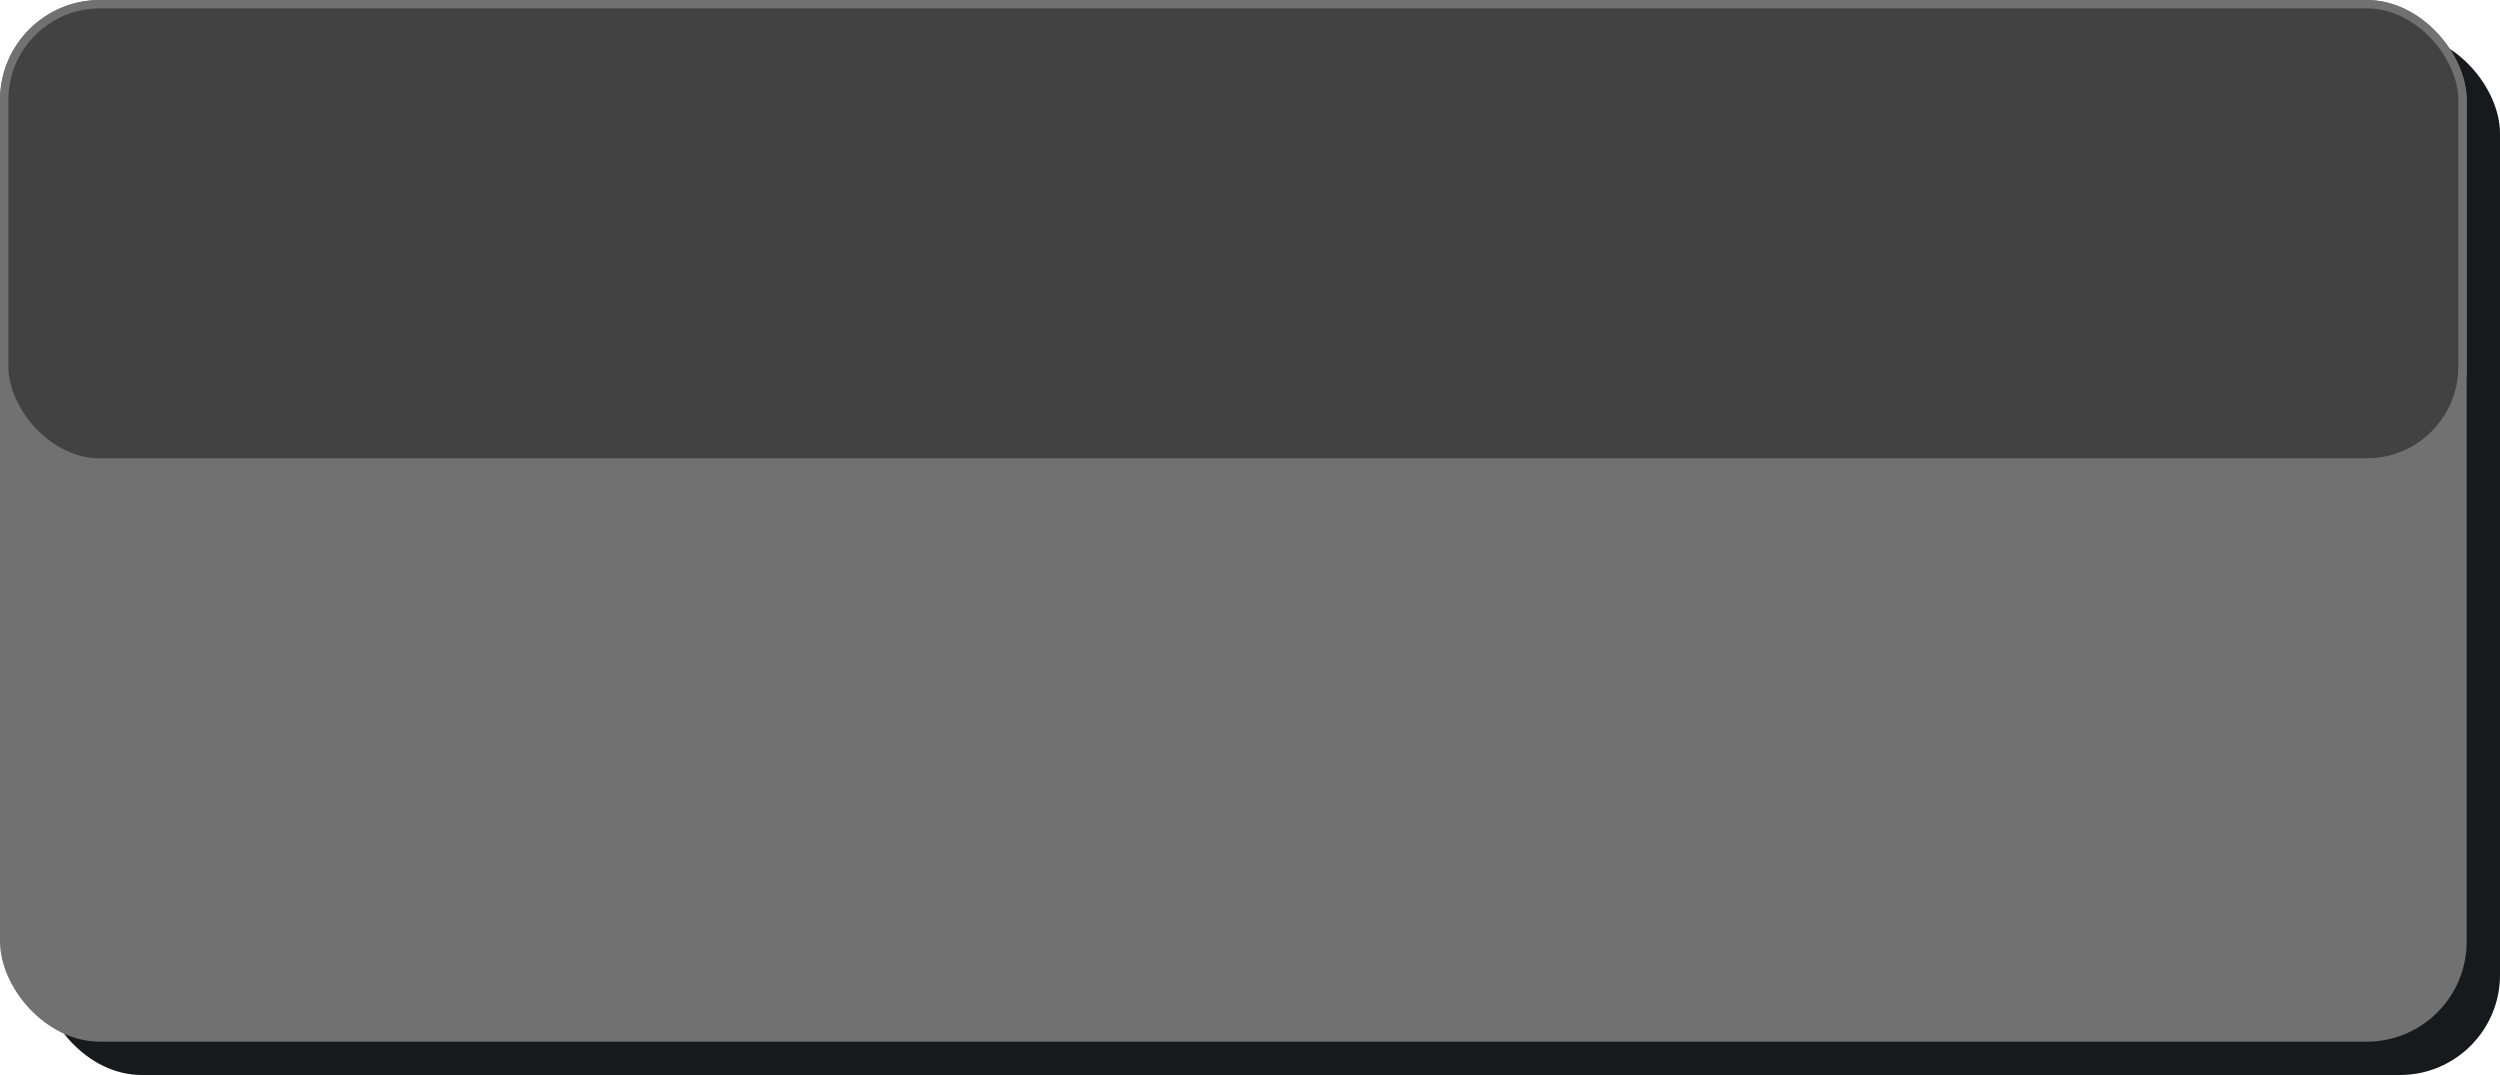
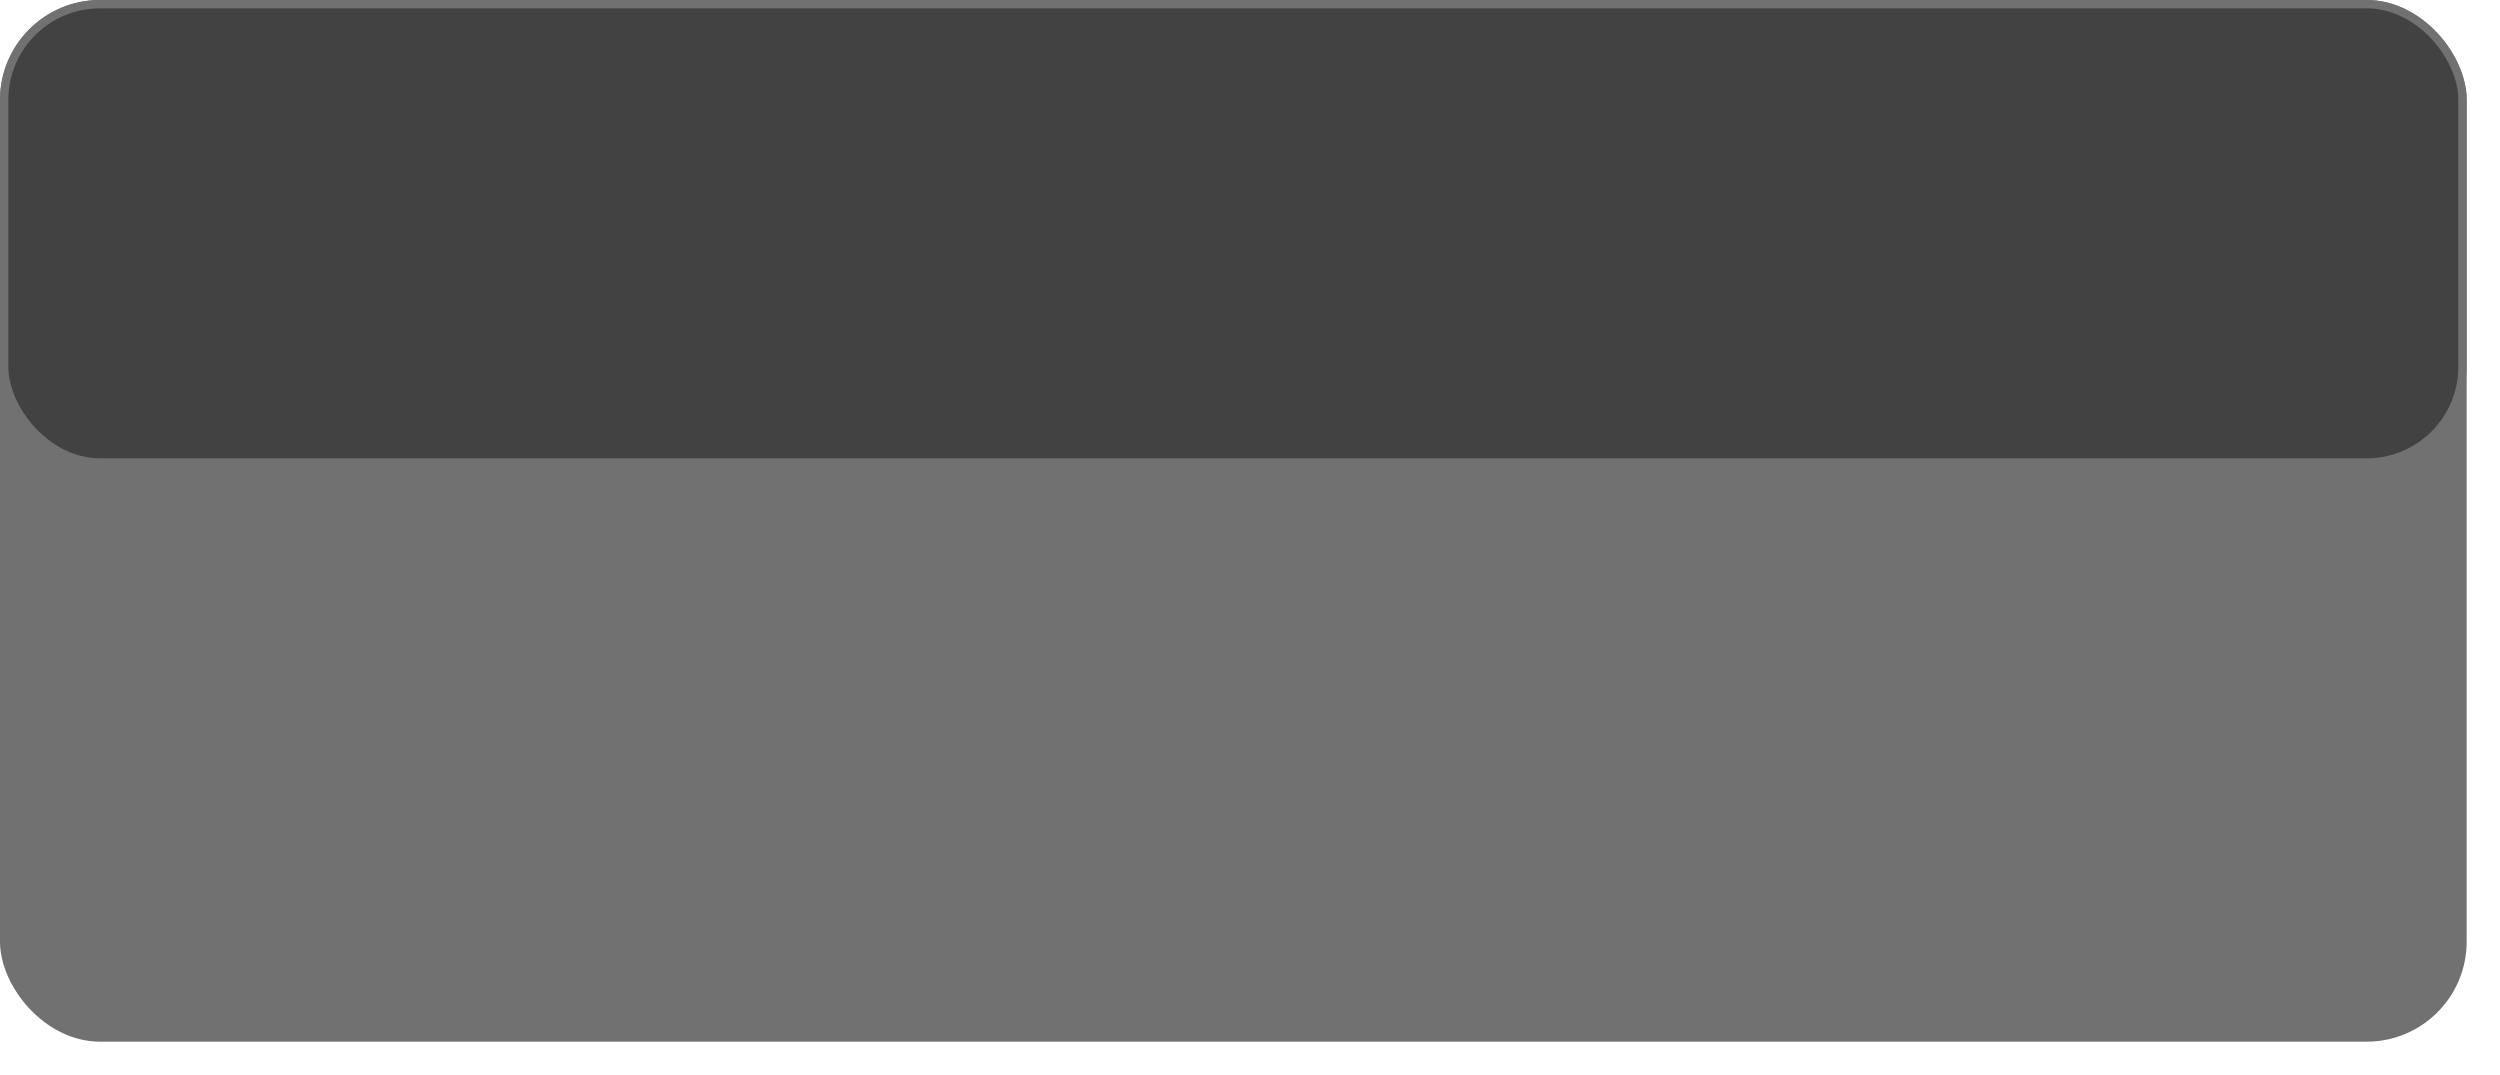
<svg xmlns="http://www.w3.org/2000/svg" width="300" height="129" viewBox="0 0 300 129" fill="none">
-   <rect x="5" y="4" width="295" height="125" rx="12" fill="#161A1D" />
  <rect width="296" height="125" rx="12" fill="#717171" />
  <rect x="0.5" y="0.5" width="295" height="55" rx="11.5" fill="#424243" stroke="#717171" />
</svg>